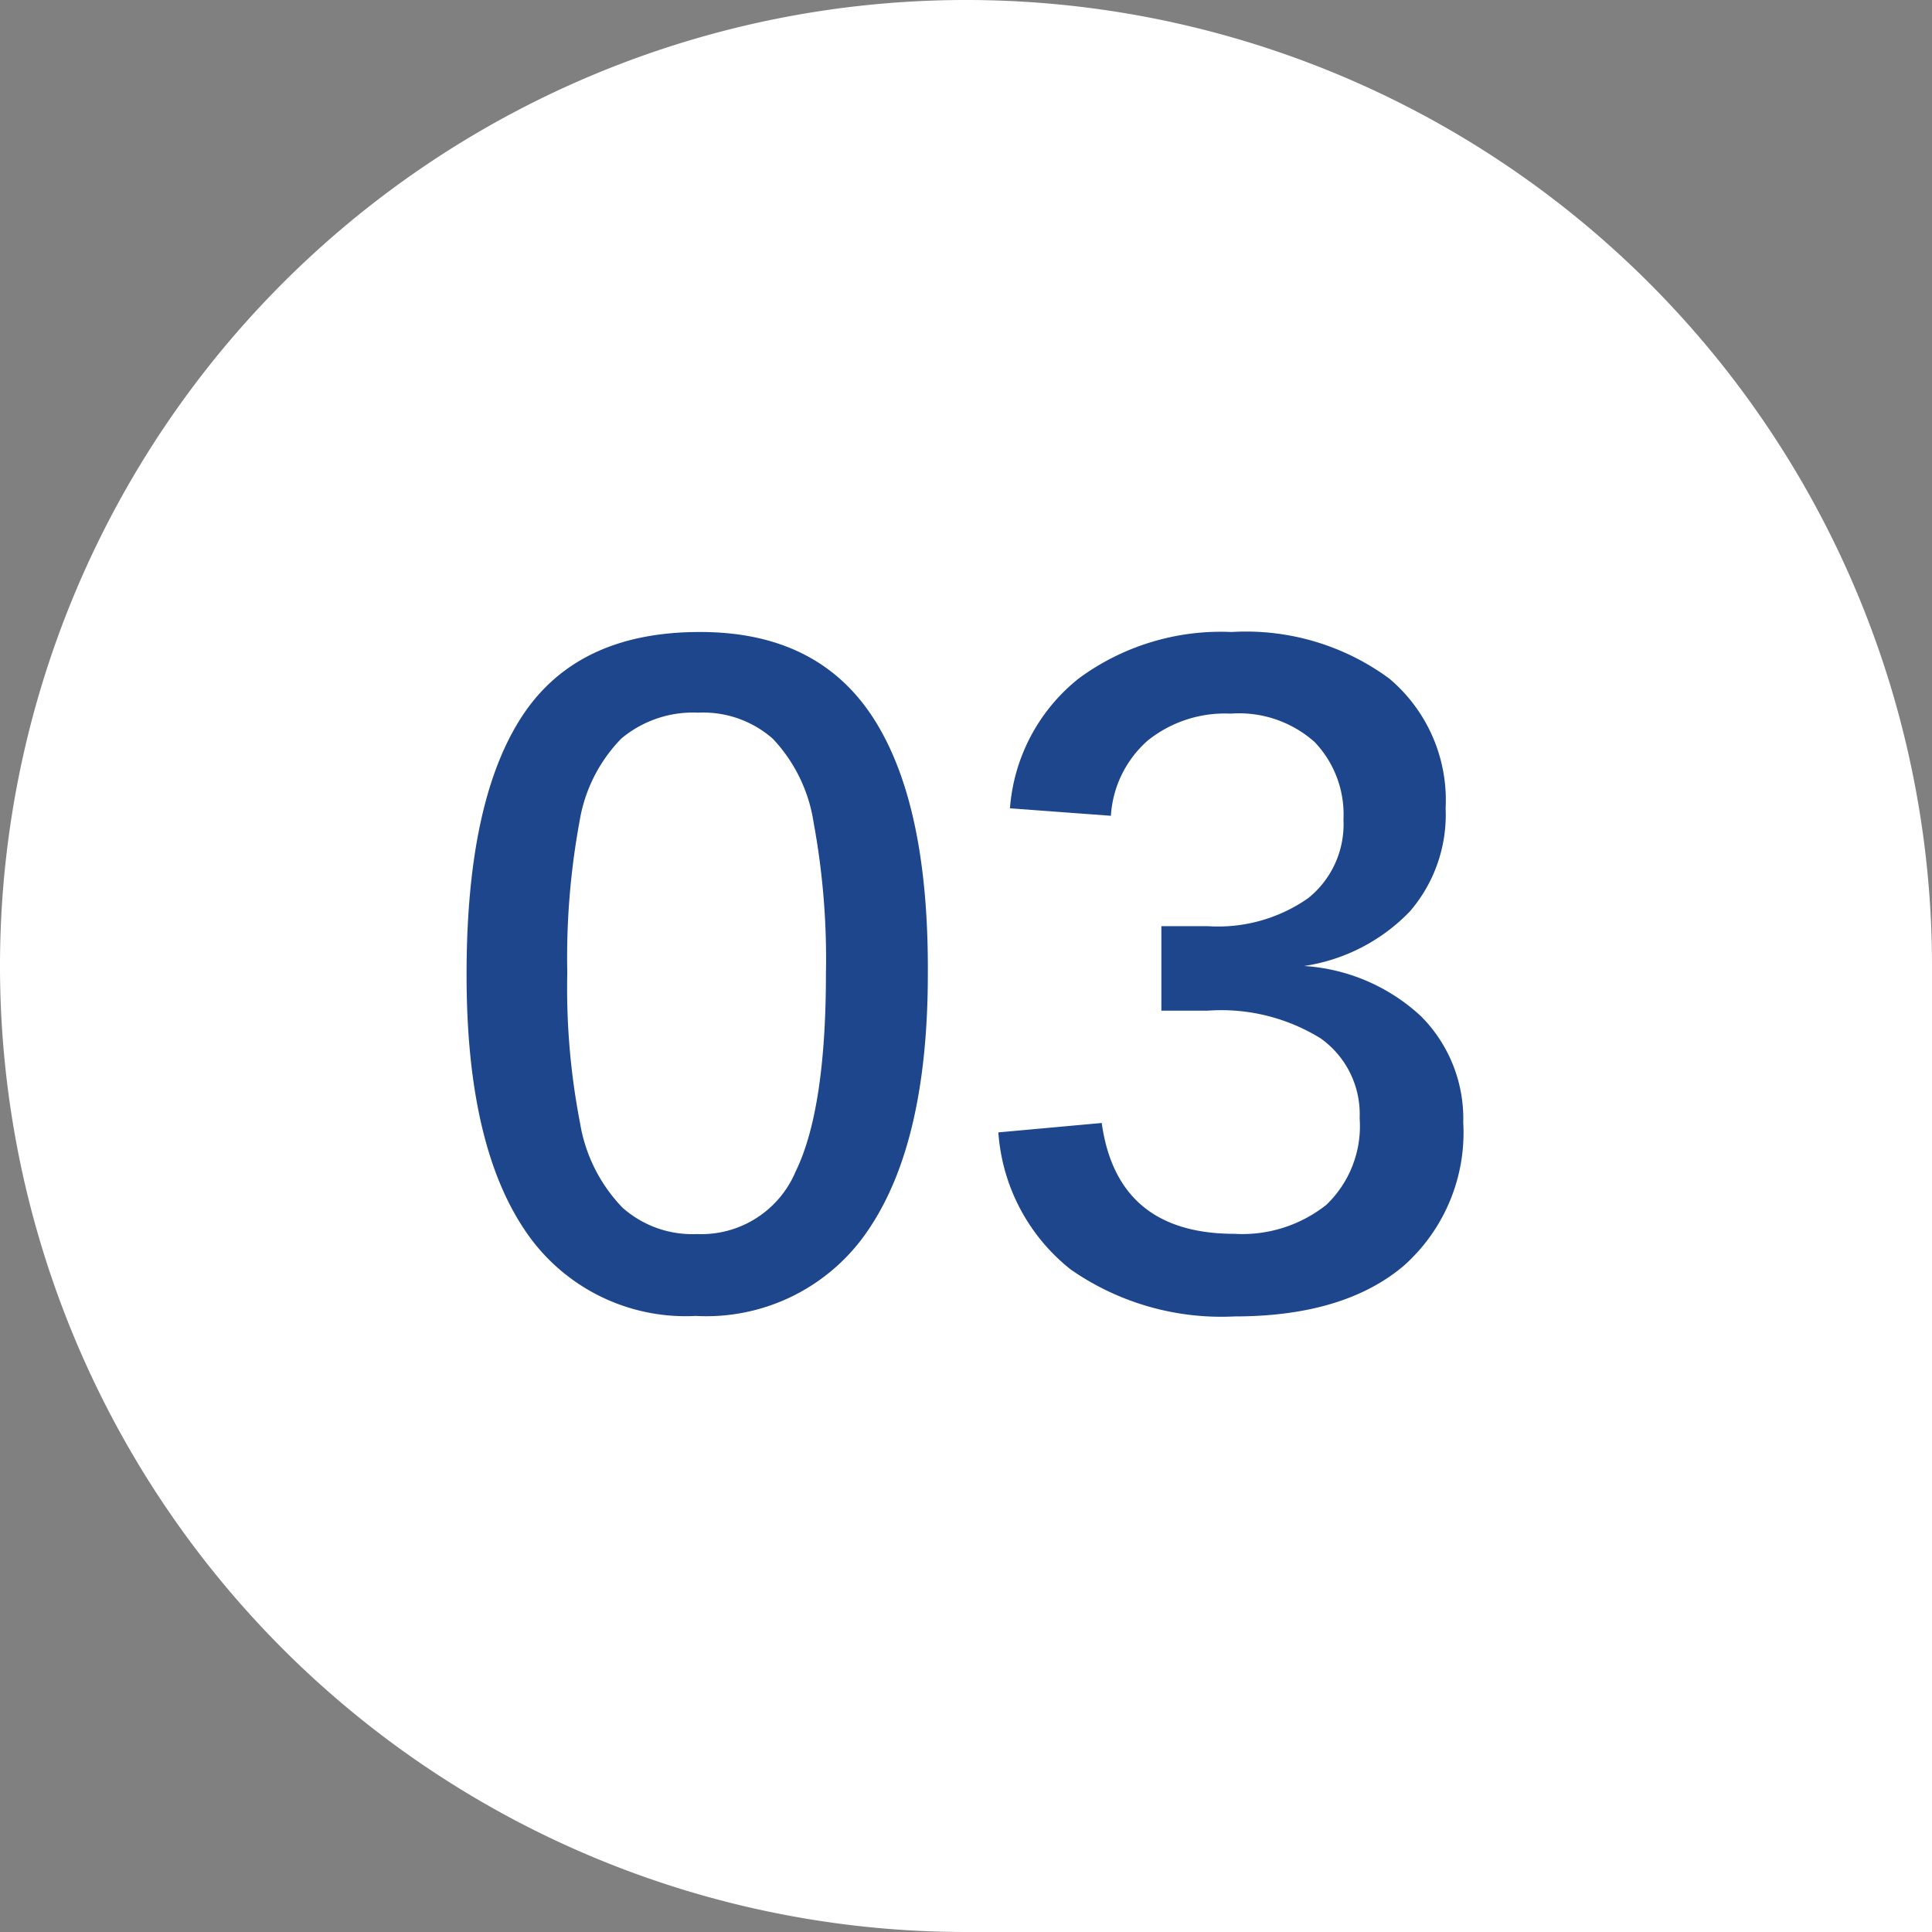
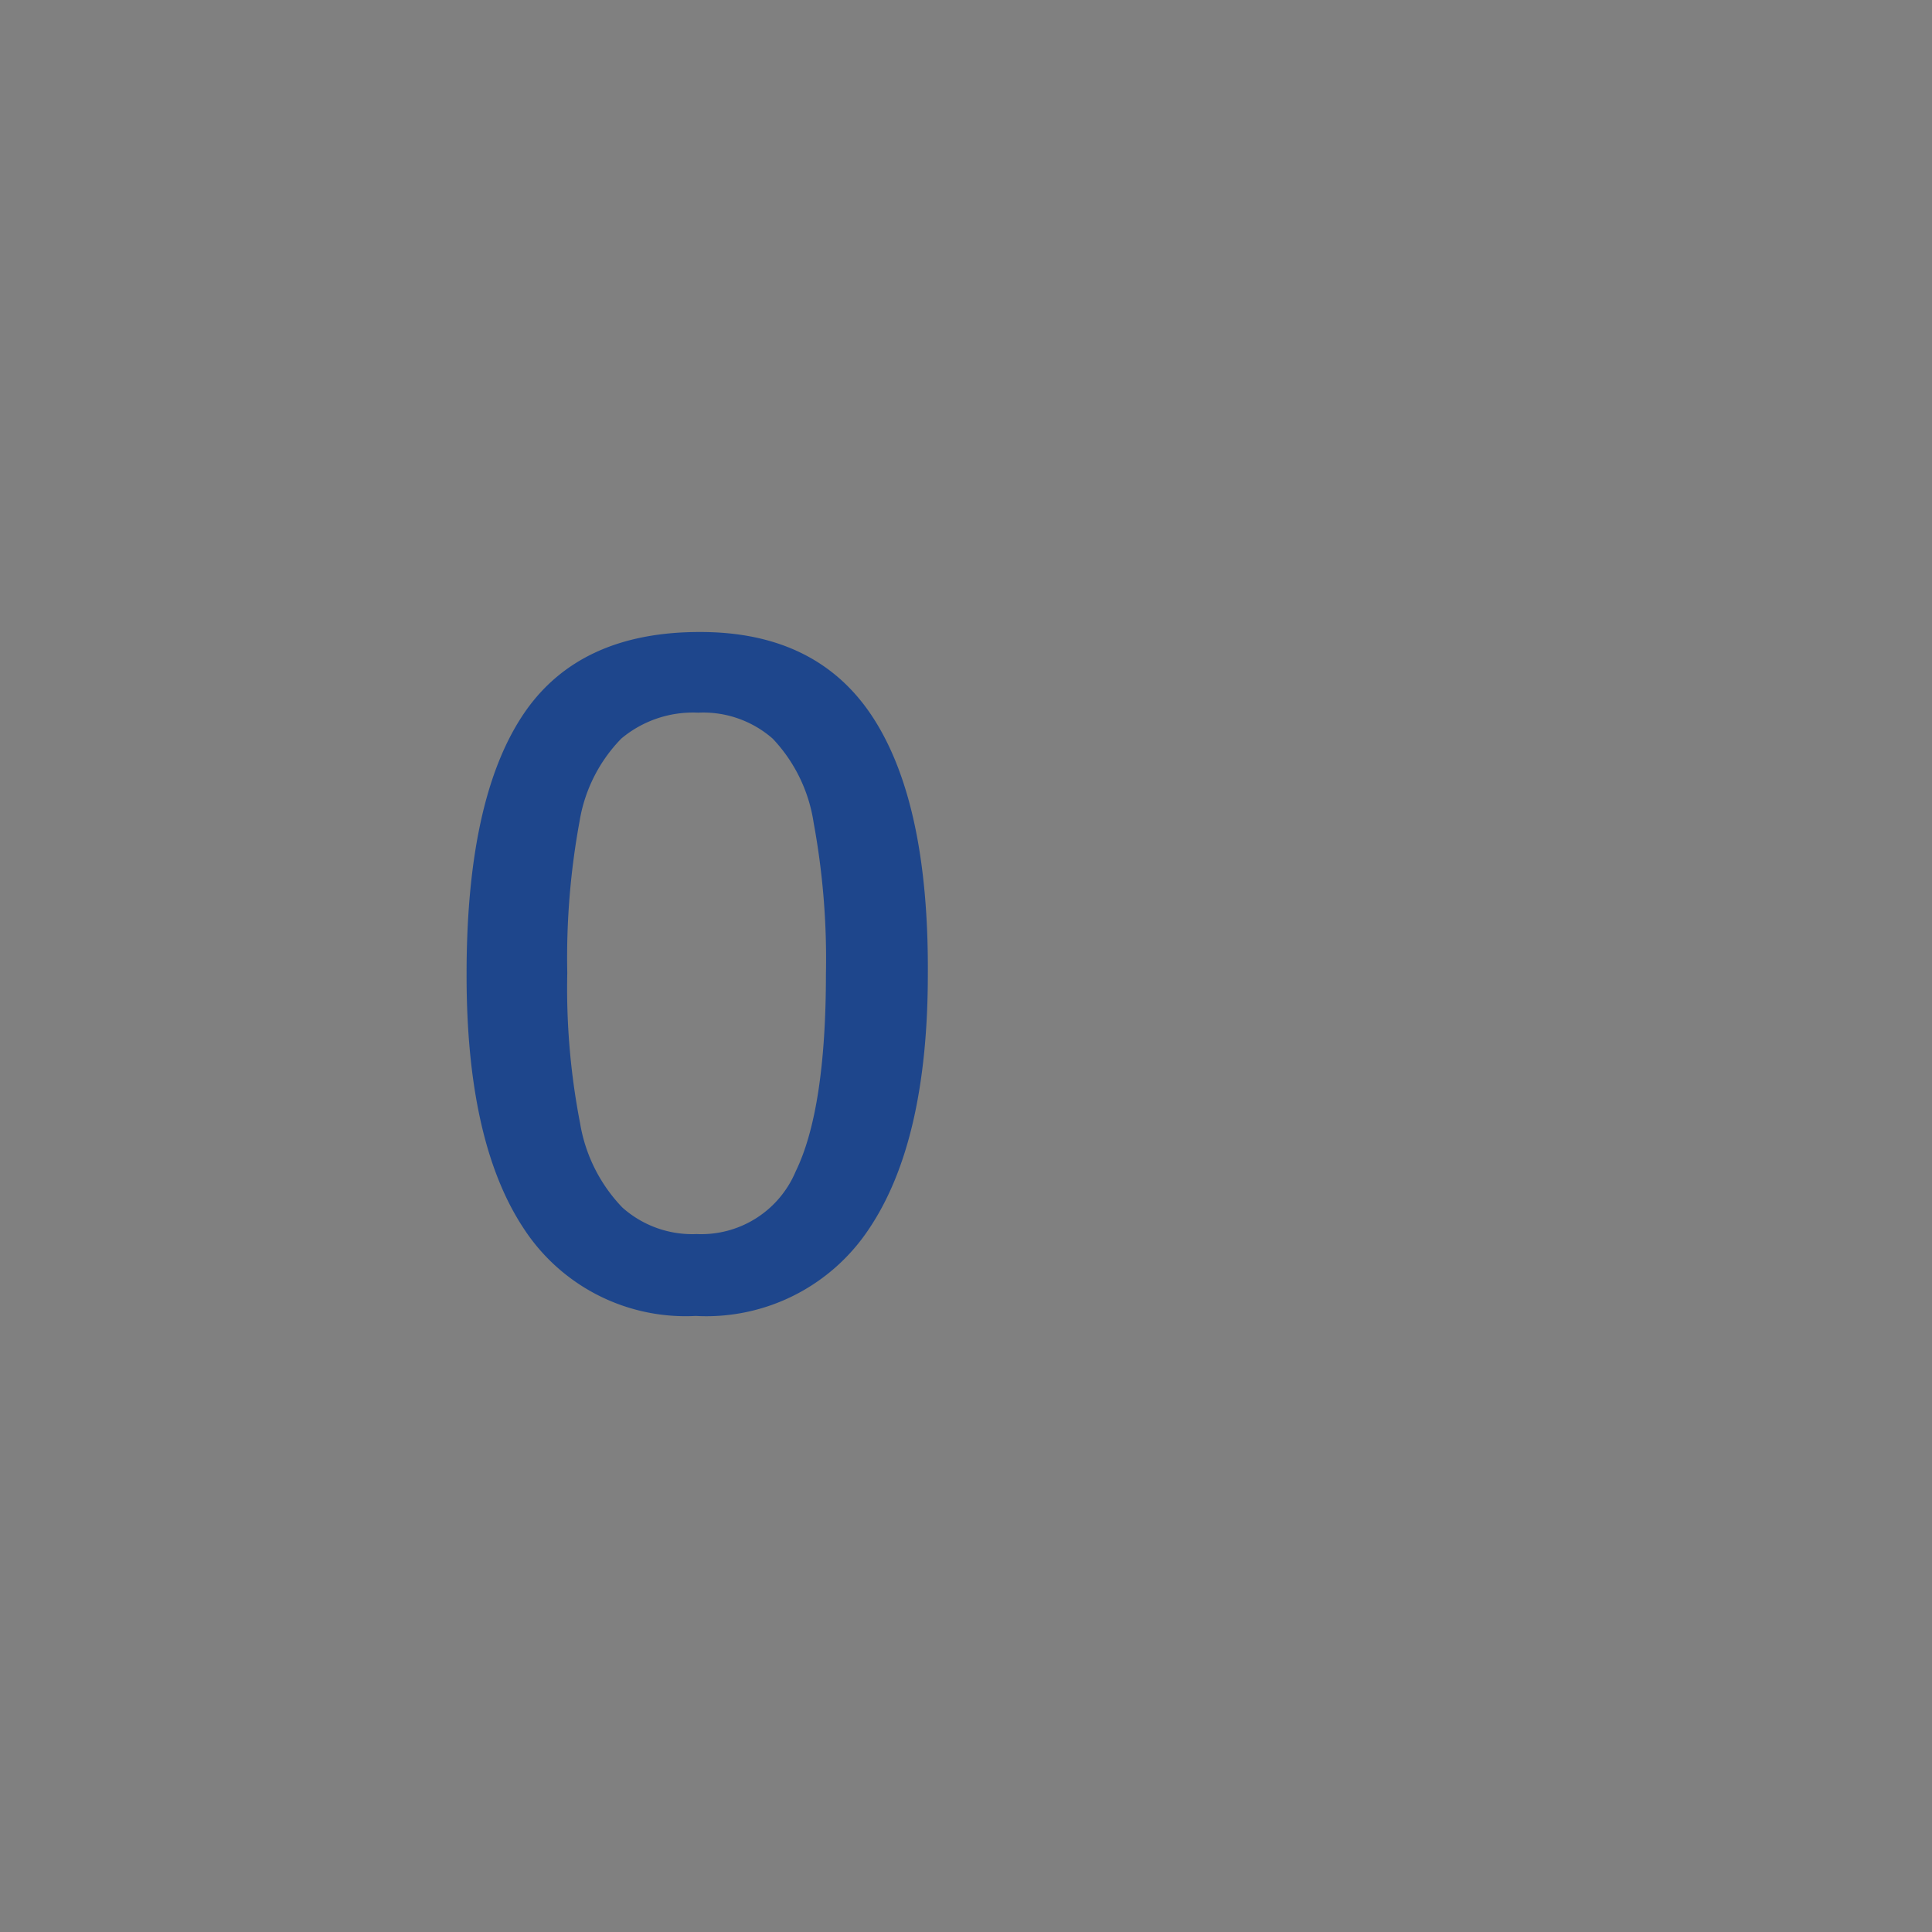
<svg xmlns="http://www.w3.org/2000/svg" viewBox="0 0 80 80">
  <rect x="0" y="0" width="80" height="80" fill="#808080" stroke="none" />
  <defs>
    <style>.cls-1{fill:#fff;}.cls-2{fill:#1e468c;}</style>
  </defs>
  <g id="Layer_2" data-name="Layer 2">
    <g id="design">
      <g id="_2" data-name="2">
-         <path class="cls-1" d="M80,40V80H40A40,40,0,1,1,80,40Z" />
        <path class="cls-2" d="M38.42,40.33q0,6.91-2.42,10.53a8.08,8.08,0,0,1-7.19,3.63,8,8,0,0,1-7.11-3.6q-2.39-3.59-2.38-10.56,0-7.15,2.29-10.66T29,26.17q4.86,0,7.16,3.56T38.42,40.33Zm-4.22,0a31.07,31.07,0,0,0-.51-6.27A6.45,6.45,0,0,0,32,30.59a4.36,4.36,0,0,0-3.09-1.08,4.62,4.62,0,0,0-3.18,1.07A6.37,6.37,0,0,0,24,34a31.15,31.15,0,0,0-.51,6.29,29.29,29.29,0,0,0,.53,6.22A6.58,6.58,0,0,0,25.77,50a4.35,4.35,0,0,0,3.08,1.1,4.24,4.24,0,0,0,4.1-2.6C33.78,46.8,34.2,44.06,34.2,40.33Z" />
-         <path class="cls-2" d="M60.59,46.48a7.38,7.38,0,0,1-2.46,5.93c-1.65,1.4-4,2.1-7,2.1a10.91,10.91,0,0,1-6.79-1.94,7.94,7.94,0,0,1-3-5.68l4.28-.39q.64,4.59,5.5,4.59a5.59,5.59,0,0,0,3.8-1.2,4.51,4.51,0,0,0,1.38-3.59A3.85,3.85,0,0,0,54.69,43,7.82,7.82,0,0,0,50,41.85H48.09v-3.5H50a6.51,6.51,0,0,0,4.17-1.16,3.92,3.92,0,0,0,1.46-3.25,4.34,4.34,0,0,0-1.19-3.21,4.7,4.7,0,0,0-3.48-1.18,5.11,5.11,0,0,0-3.43,1.11A4.52,4.52,0,0,0,46,33.78l-4.18-.31a7.6,7.6,0,0,1,2.84-5.37A9.92,9.92,0,0,1,51,26.17a10,10,0,0,1,6.53,1.93,6.58,6.58,0,0,1,2.33,5.37,6.13,6.13,0,0,1-1.48,4.27A7.64,7.64,0,0,1,54,40V40a7.83,7.83,0,0,1,4.84,2.08A6,6,0,0,1,60.59,46.48Z" />
      </g>
    </g>
  </g>
</svg>